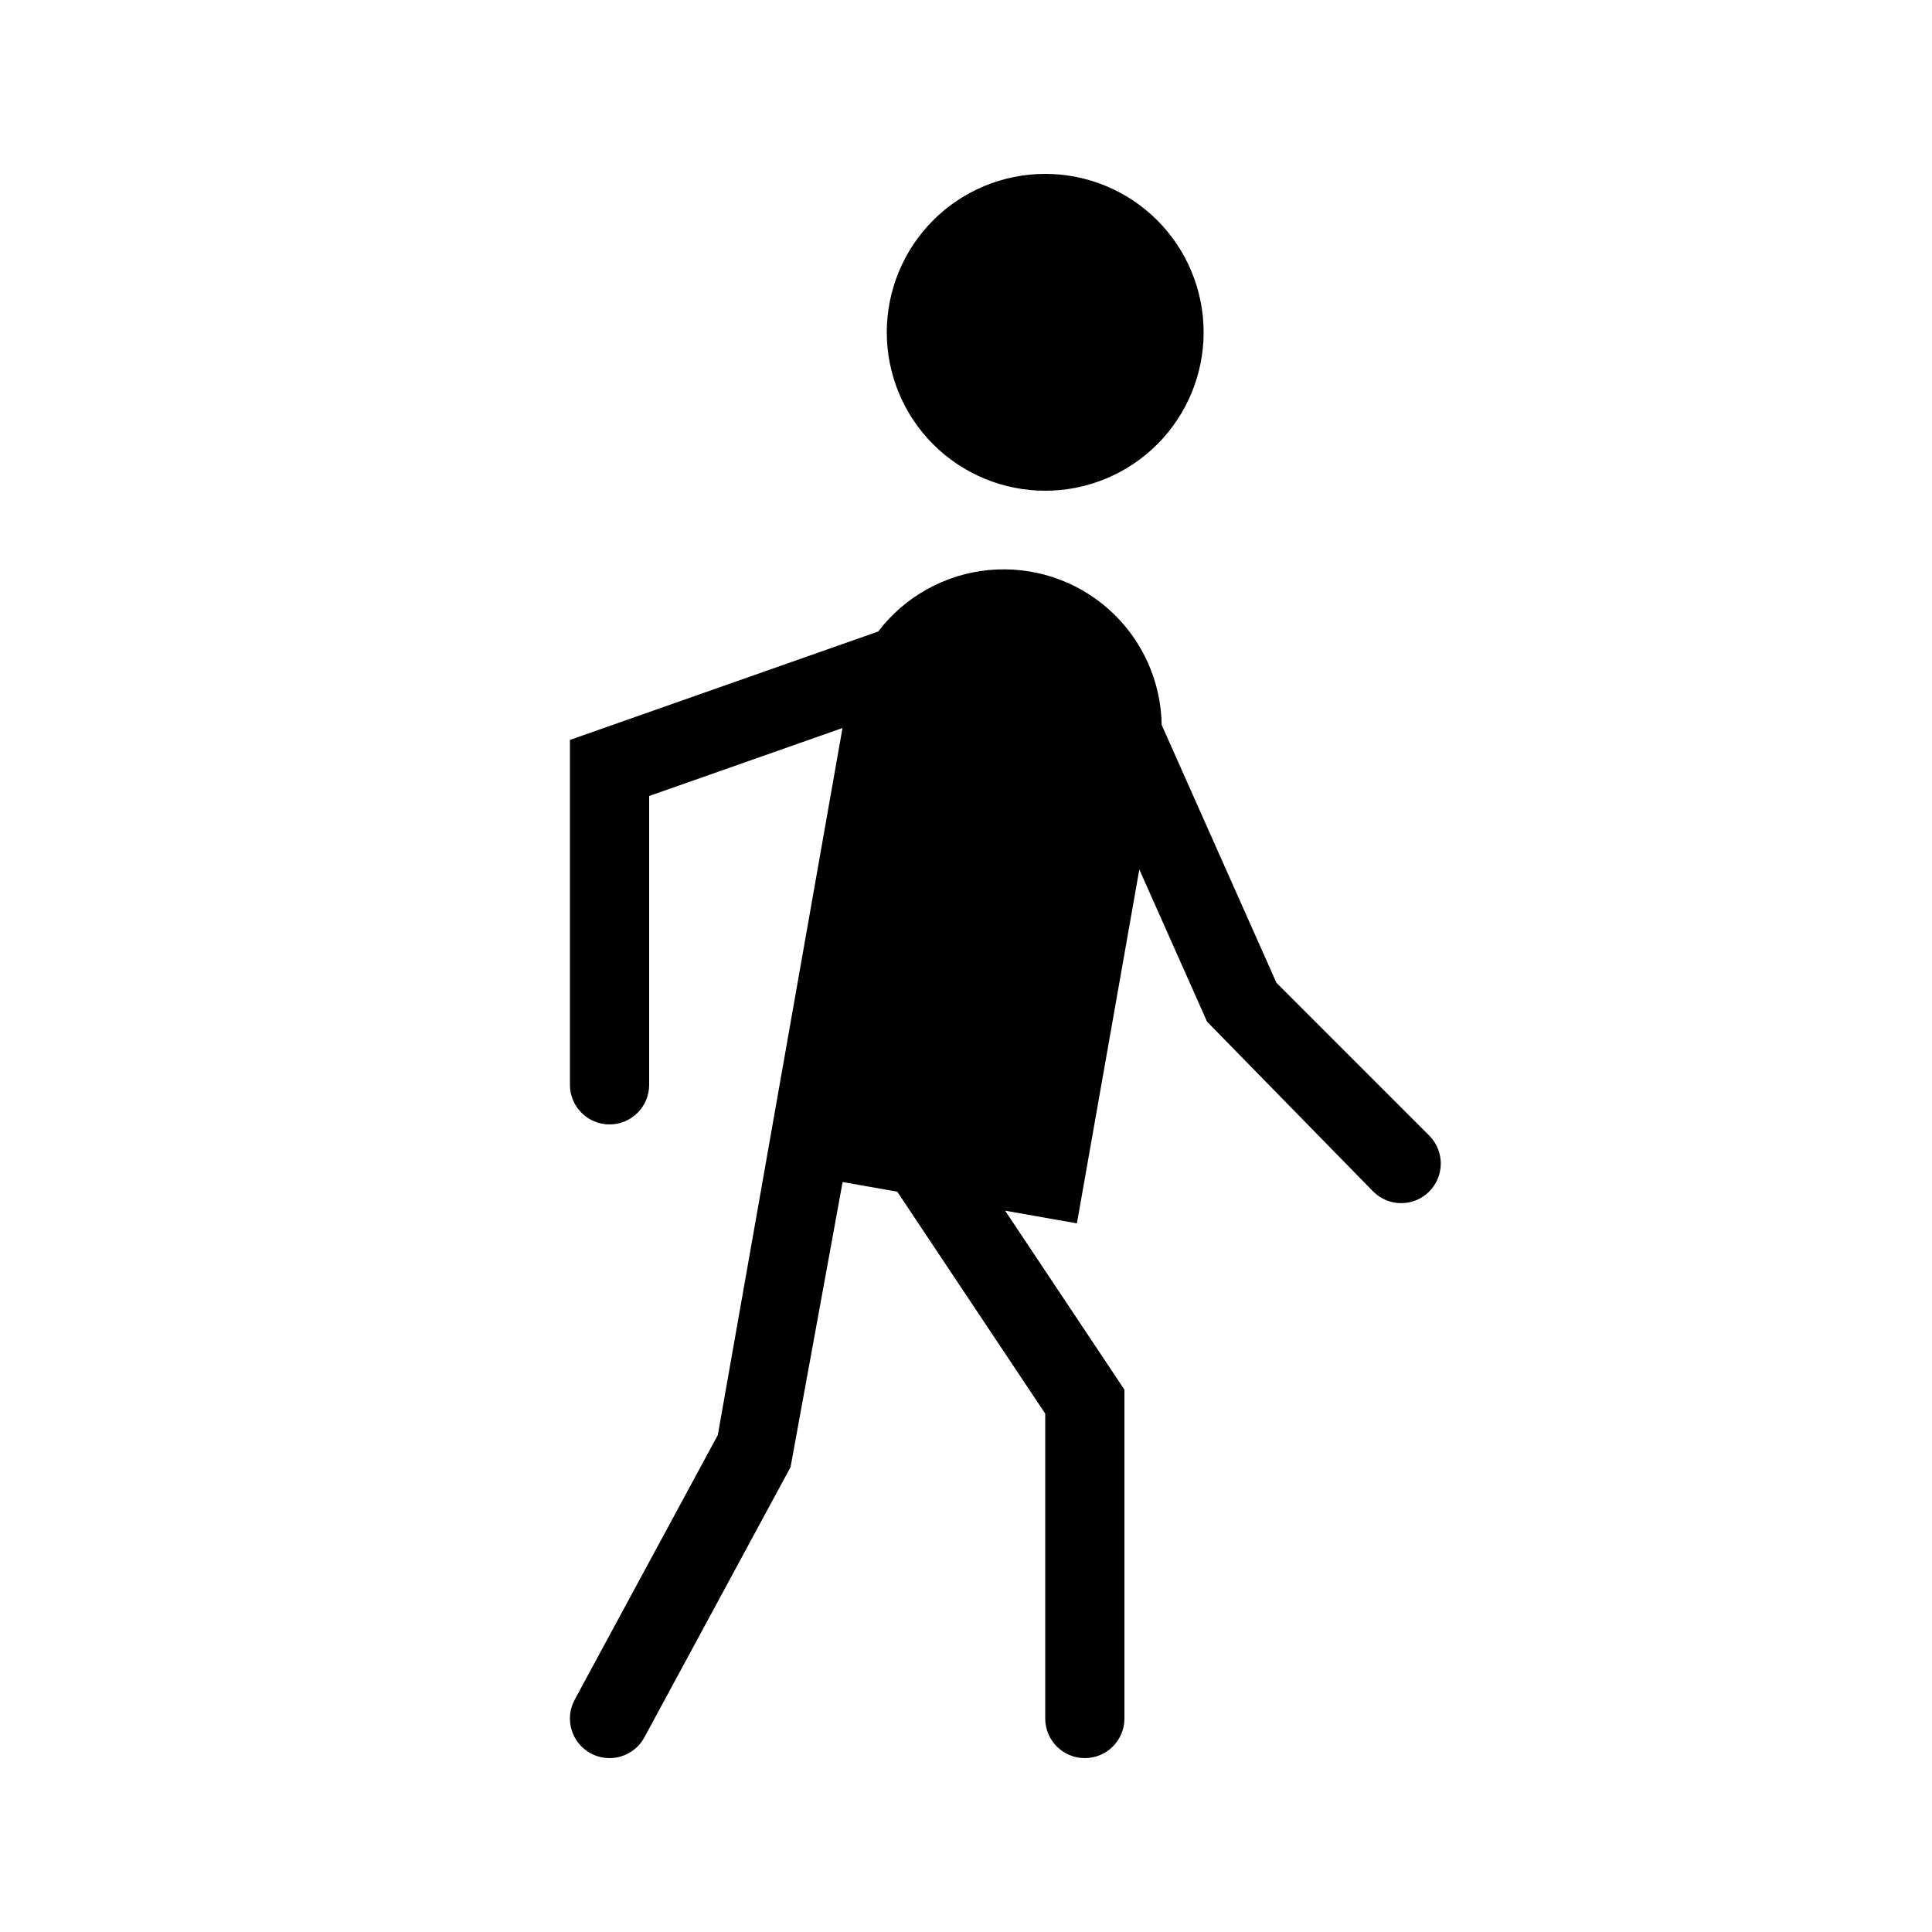
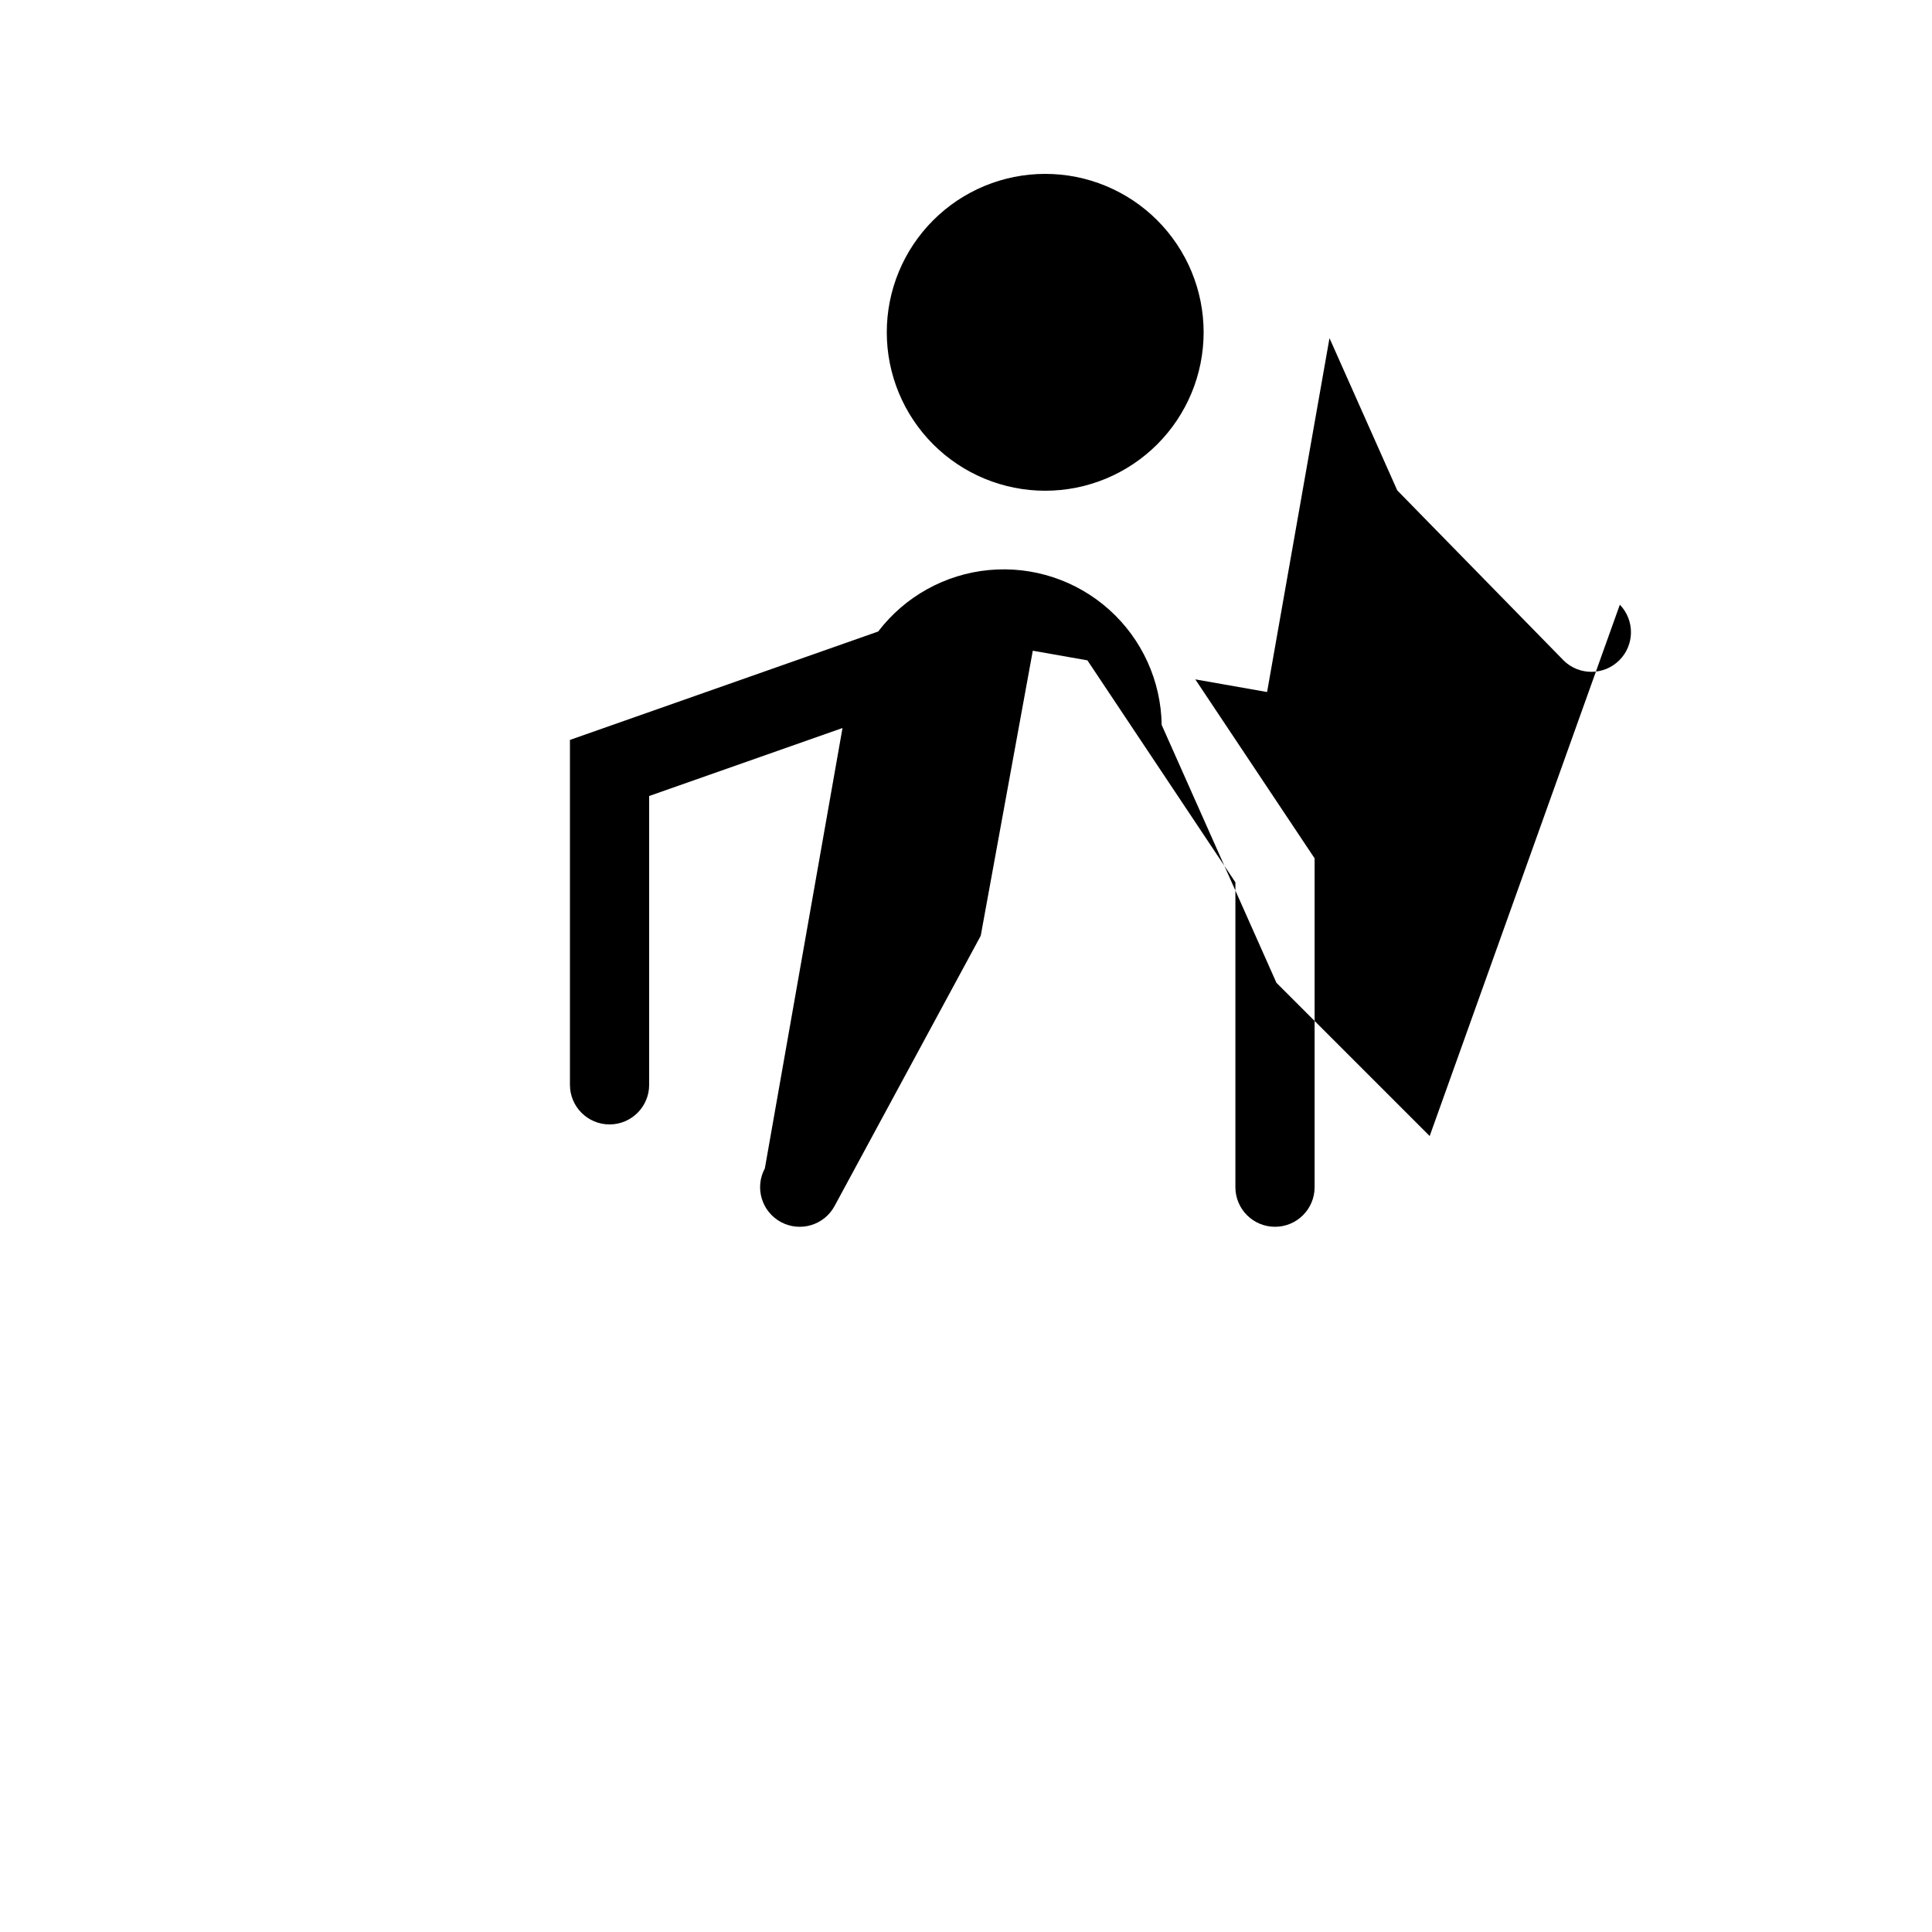
<svg xmlns="http://www.w3.org/2000/svg" fill="#000000" width="800px" height="800px" version="1.1" viewBox="144 144 512 512">
-   <path d="m420.99 190.08c-11.137 0-21.816 4.422-29.688 12.297-7.875 7.875-12.297 18.551-12.297 29.688 0 11.133 4.422 21.812 12.297 29.688 7.871 7.871 18.551 12.297 29.688 12.297 11.133 0 21.812-4.426 29.688-12.297 7.871-7.875 12.297-18.555 12.297-29.688 0-11.137-4.426-21.812-12.297-29.688-7.875-7.875-18.555-12.297-29.688-12.297zm101.89 254.98-40.613-40.613-30.41-68.336c-0.176-11.676-5.219-22.746-13.914-30.539-8.695-7.793-20.25-11.602-31.871-10.504-11.625 1.102-22.262 7.004-29.344 16.289l-81.688 28.73v91.402c0 5.797 4.699 10.496 10.496 10.496s10.496-4.699 10.496-10.496v-76.539l51.238-18.016-20.574 116.69h0.004l-12.477 70.691-37.922 70.117c-2.758 5.102-0.859 11.473 4.242 14.23 5.102 2.754 11.469 0.855 14.227-4.246l38.734-71.617 13.797-75.543 14.473 2.551 39.219 58.828v80.789c0 5.797 4.699 10.496 10.496 10.496s10.496-4.699 10.496-10.496v-87.145l-31.617-47.43 19.023 3.356 16.539-93.785 17.953 40.34 44.156 45.141h-0.004c4.117 3.981 10.664 3.922 14.711-0.125 4.051-4.051 4.106-10.598 0.129-14.715z" />
+   <path d="m420.99 190.08c-11.137 0-21.816 4.422-29.688 12.297-7.875 7.875-12.297 18.551-12.297 29.688 0 11.133 4.422 21.812 12.297 29.688 7.871 7.871 18.551 12.297 29.688 12.297 11.133 0 21.812-4.426 29.688-12.297 7.871-7.875 12.297-18.555 12.297-29.688 0-11.137-4.426-21.812-12.297-29.688-7.875-7.875-18.555-12.297-29.688-12.297zm101.89 254.98-40.613-40.613-30.41-68.336c-0.176-11.676-5.219-22.746-13.914-30.539-8.695-7.793-20.25-11.602-31.871-10.504-11.625 1.102-22.262 7.004-29.344 16.289l-81.688 28.73v91.402c0 5.797 4.699 10.496 10.496 10.496s10.496-4.699 10.496-10.496v-76.539l51.238-18.016-20.574 116.69h0.004c-2.758 5.102-0.859 11.473 4.242 14.23 5.102 2.754 11.469 0.855 14.227-4.246l38.734-71.617 13.797-75.543 14.473 2.551 39.219 58.828v80.789c0 5.797 4.699 10.496 10.496 10.496s10.496-4.699 10.496-10.496v-87.145l-31.617-47.43 19.023 3.356 16.539-93.785 17.953 40.34 44.156 45.141h-0.004c4.117 3.981 10.664 3.922 14.711-0.125 4.051-4.051 4.106-10.598 0.129-14.715z" />
</svg>